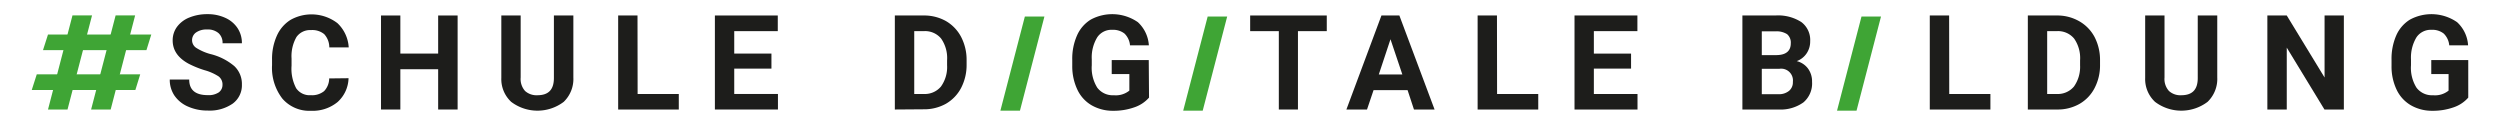
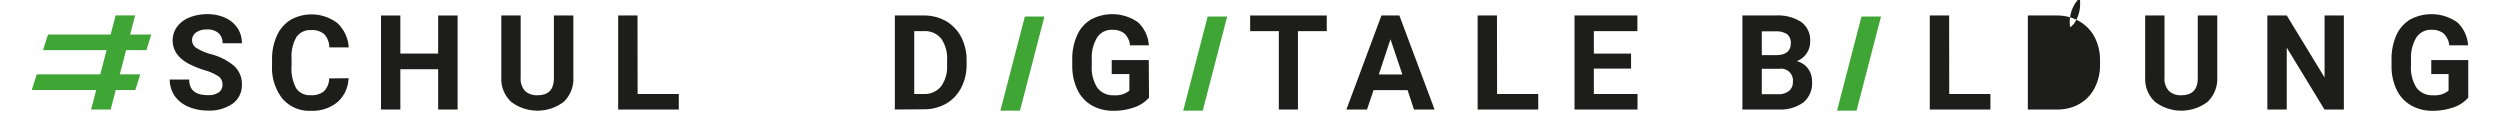
<svg xmlns="http://www.w3.org/2000/svg" id="Ebene_1" data-name="Ebene 1" width="160mm" height="8mm" viewBox="0 0 453.54 22.68">
  <title>RZ_Schule_DigitaleBildung_Logo</title>
  <g>
    <g>
      <path d="M40.34,15.39a1.82,1.82,0,0,0-.71-1.53,9.26,9.26,0,0,0-2.53-1.12,17.59,17.59,0,0,1-2.89-1.17Q31.3,10,31.3,7.34a4.1,4.1,0,0,1,.78-2.46,5.09,5.09,0,0,1,2.24-1.7,8.51,8.51,0,0,1,3.27-.61,7.54,7.54,0,0,1,3.26.67A5.22,5.22,0,0,1,43.07,5.1a4.89,4.89,0,0,1,.79,2.75H40.35A2.34,2.34,0,0,0,39.61,6a3,3,0,0,0-2.08-.65,3.28,3.28,0,0,0-2,.55,1.7,1.7,0,0,0-.71,1.43,1.66,1.66,0,0,0,.83,1.4A9.36,9.36,0,0,0,38.12,9.8,10.61,10.61,0,0,1,42.49,12a4.43,4.43,0,0,1,1.37,3.33,4.11,4.11,0,0,1-1.67,3.47,7.34,7.34,0,0,1-4.51,1.26,8.72,8.72,0,0,1-3.59-.72,5.72,5.72,0,0,1-2.47-2,5.13,5.13,0,0,1-.85-2.91H34.3q0,2.84,3.38,2.83a3.27,3.27,0,0,0,2-.51A1.67,1.67,0,0,0,40.34,15.39Z" style="fill: #1d1d1b" />
      <path d="M63.21,14.19a6,6,0,0,1-2,4.33,7.1,7.1,0,0,1-4.83,1.58,6.44,6.44,0,0,1-5.17-2.2,9.11,9.11,0,0,1-1.88-6.07v-1a10.22,10.22,0,0,1,.87-4.34,6.5,6.5,0,0,1,2.48-2.88,7.75,7.75,0,0,1,8.5.58A6.54,6.54,0,0,1,63.24,8.6H59.72a3.57,3.57,0,0,0-.92-2.4,3.39,3.39,0,0,0-2.41-.74,3,3,0,0,0-2.63,1.26,7,7,0,0,0-.89,3.9v1.29A7.59,7.59,0,0,0,53.7,16a2.94,2.94,0,0,0,2.65,1.27,3.47,3.47,0,0,0,2.43-.74,3.39,3.39,0,0,0,.92-2.3Z" style="fill: #1d1d1b" />
      <path d="M83,19.87H79.47V12.56H72.61v7.31H69.1V2.81h3.51V9.72h6.86V2.81H83Z" style="fill: #1d1d1b" />
      <path d="M104,2.81V14.05a5.76,5.76,0,0,1-1.75,4.43,7.9,7.9,0,0,1-9.53,0,5.64,5.64,0,0,1-1.79-4.35V2.81h3.51V14.07a3.26,3.26,0,0,0,.8,2.44,3.11,3.11,0,0,0,2.23.77c2,0,3-1,3-3.12V2.81Z" style="fill: #1d1d1b" />
      <path d="M115.66,17.05h7.47v2.82h-11V2.81h3.51Z" style="fill: #1d1d1b" />
-       <path d="M139.94,12.45h-6.75v4.6h7.93v2.82H129.68V2.81h11.41V5.65h-7.9V9.72h6.75Z" style="fill: #1d1d1b" />
      <path d="M162.33,19.87V2.81h5.25a8.06,8.06,0,0,1,4,1,7.18,7.18,0,0,1,2.77,2.88,9,9,0,0,1,1,4.25v.79a9,9,0,0,1-1,4.23,7.13,7.13,0,0,1-2.76,2.87,8.07,8.07,0,0,1-4,1Zm3.52-14.22v11.4h1.7a3.82,3.82,0,0,0,3.15-1.35,6.06,6.06,0,0,0,1.11-3.86v-.9A6.17,6.17,0,0,0,170.73,7a3.78,3.78,0,0,0-3.15-1.35Z" style="fill: #1d1d1b" />
      <path d="M208.45,17.71a6.15,6.15,0,0,1-2.69,1.77,11.17,11.17,0,0,1-3.84.62,7.69,7.69,0,0,1-3.89-1,6.44,6.44,0,0,1-2.57-2.81,9.89,9.89,0,0,1-.94-4.32V10.85a10.42,10.42,0,0,1,.87-4.43,6.38,6.38,0,0,1,2.48-2.86,8.18,8.18,0,0,1,8.55.46,6.24,6.24,0,0,1,2,4.21H205a3.39,3.39,0,0,0-1-2.14,3.34,3.34,0,0,0-2.21-.68,3.1,3.1,0,0,0-2.73,1.35,7,7,0,0,0-1,4v1.09a6.77,6.77,0,0,0,1,4.06,3.5,3.5,0,0,0,3,1.37,3.9,3.9,0,0,0,2.82-.84v-3h-3.2V10.9h6.72Z" style="fill: #1d1d1b" />
      <path d="M240.7,5.65h-5.23V19.87H232V5.65H226.8V2.81h13.9Z" style="fill: #1d1d1b" />
      <path d="M255.36,16.35h-6.17L248,19.87h-3.74l6.36-17.06h3.25l6.39,17.06h-3.74Zm-5.22-2.84h4.27l-2.15-6.39Z" style="fill: #1d1d1b" />
      <path d="M271.6,17.05h7.47v2.82h-11V2.81h3.51Z" style="fill: #1d1d1b" />
      <path d="M295.91,12.45h-6.75v4.6h7.92v2.82H285.65V2.81h11.41V5.65h-7.9V9.72h6.75Z" style="fill: #1d1d1b" />
      <path d="M316.11,19.87V2.81h6A7.79,7.79,0,0,1,326.8,4a4.06,4.06,0,0,1,1.61,3.48,3.84,3.84,0,0,1-.65,2.21,3.68,3.68,0,0,1-1.79,1.4A3.63,3.63,0,0,1,328,12.42a3.91,3.91,0,0,1,.75,2.43,4.5,4.5,0,0,1-1.57,3.73,7.1,7.1,0,0,1-4.47,1.29ZM319.63,10h2.6c1.77,0,2.66-.74,2.66-2.13a2,2,0,0,0-.67-1.67,3.55,3.55,0,0,0-2.13-.51h-2.46Zm0,2.48v4.61h3a2.87,2.87,0,0,0,1.94-.6,2,2,0,0,0,.7-1.63,2.14,2.14,0,0,0-2.43-2.38Z" style="fill: #1d1d1b" />
      <path d="M353.64,17.05h7.47v2.82h-11V2.81h3.51Z" style="fill: #1d1d1b" />
-       <path d="M367.9,19.87V2.81h5.25a8,8,0,0,1,4,1A7.14,7.14,0,0,1,380,6.7a9,9,0,0,1,1,4.25v.79A8.86,8.86,0,0,1,380,16a7,7,0,0,1-2.76,2.87,8,8,0,0,1-4,1Zm3.51-14.22v11.4h1.7a3.83,3.83,0,0,0,3.16-1.35,6.18,6.18,0,0,0,1.11-3.86v-.9A6.17,6.17,0,0,0,376.3,7a3.8,3.8,0,0,0-3.15-1.35Z" style="fill: #1d1d1b" />
+       <path d="M367.9,19.87V2.81h5.25a8,8,0,0,1,4,1A7.14,7.14,0,0,1,380,6.7a9,9,0,0,1,1,4.25v.79A8.86,8.86,0,0,1,380,16a7,7,0,0,1-2.76,2.87,8,8,0,0,1-4,1Zm3.51-14.22h1.7a3.83,3.83,0,0,0,3.16-1.35,6.18,6.18,0,0,0,1.11-3.86v-.9A6.17,6.17,0,0,0,376.3,7a3.8,3.8,0,0,0-3.15-1.35Z" style="fill: #1d1d1b" />
      <path d="M402.27,2.81V14.05a5.77,5.77,0,0,1-1.76,4.43,7.9,7.9,0,0,1-9.53,0,5.64,5.64,0,0,1-1.79-4.35V2.81h3.51V14.07a3.22,3.22,0,0,0,.81,2.44,3.07,3.07,0,0,0,2.22.77c2,0,3-1,3-3.12V2.81Z" style="fill: #1d1d1b" />
      <path d="M425.24,19.87h-3.52L414.88,8.64V19.87h-3.52V2.81h3.52l6.86,11.25V2.81h3.5Z" style="fill: #1d1d1b" />
      <path d="M447.81,17.71a6.12,6.12,0,0,1-2.68,1.77,11.23,11.23,0,0,1-3.85.62,7.65,7.65,0,0,1-3.88-1,6.46,6.46,0,0,1-2.58-2.81,9.75,9.75,0,0,1-.93-4.32V10.85a10.58,10.58,0,0,1,.86-4.43,6.38,6.38,0,0,1,2.48-2.86,8.18,8.18,0,0,1,8.55.46,6.2,6.2,0,0,1,2,4.21h-3.42a3.39,3.39,0,0,0-1-2.14,3.32,3.32,0,0,0-2.21-.68,3.13,3.13,0,0,0-2.73,1.35,7.1,7.1,0,0,0-1,4v1.09a6.77,6.77,0,0,0,1,4.06,3.51,3.51,0,0,0,3,1.37,3.9,3.9,0,0,0,2.82-.84v-3H441.1V10.9h6.71Z" style="fill: #1d1d1b" />
    </g>
-     <polygon points="13.12 2.79 8.68 19.87 12.22 19.87 16.67 2.79 13.12 2.79" style="fill: #3fa535" />
    <polygon points="20.95 2.79 16.5 19.87 20.05 19.87 24.49 2.79 20.95 2.79" style="fill: #3fa535" />
    <polygon points="185.92 3 181.48 20.08 185.03 20.08 189.47 3 185.92 3" style="fill: #3fa535" />
    <polygon points="219.09 3 214.65 20.08 218.19 20.08 222.63 3 219.09 3" style="fill: #3fa535" />
    <polygon points="337.72 3 333.28 20.08 336.82 20.08 341.26 3 337.72 3" style="fill: #3fa535" />
    <polygon points="8.68 6.26 7.77 9.1 26.54 9.1 27.42 6.26 8.68 6.26" style="fill: #3fa535" />
    <polygon points="6.64 13.49 5.73 16.33 24.53 16.33 25.41 13.49 6.64 13.49" style="fill: #3fa535" />
  </g>
</svg>